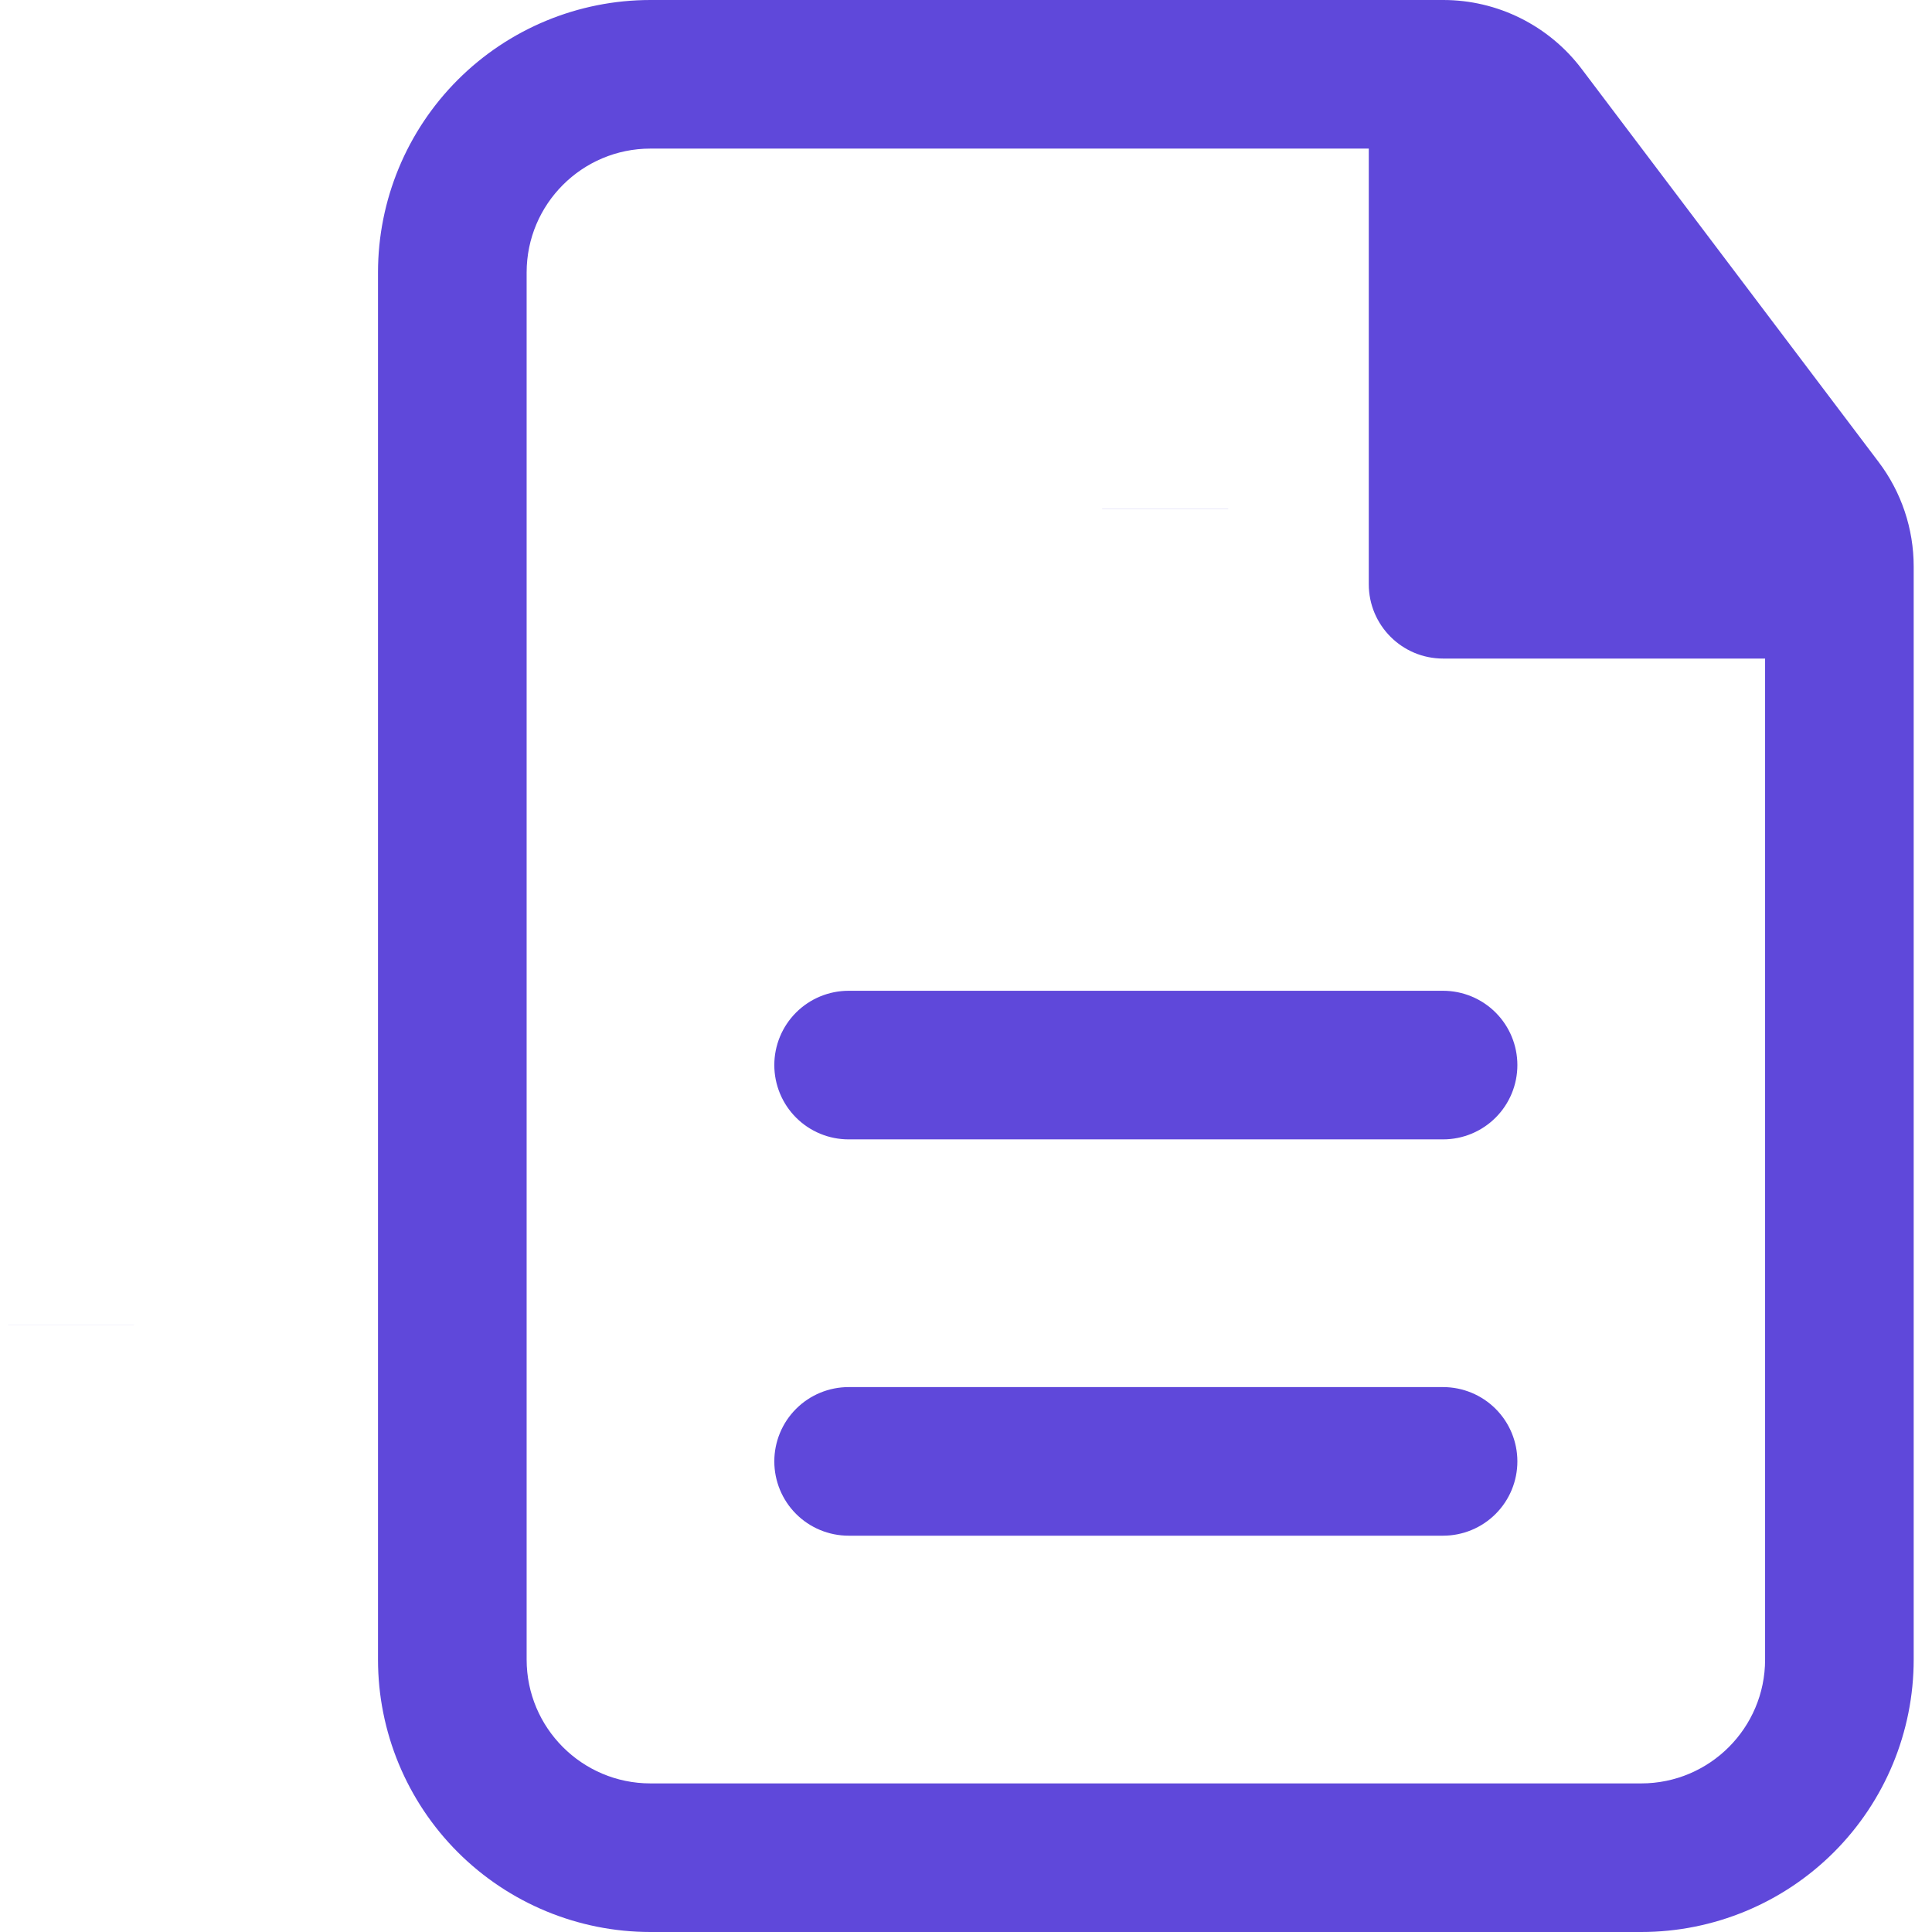
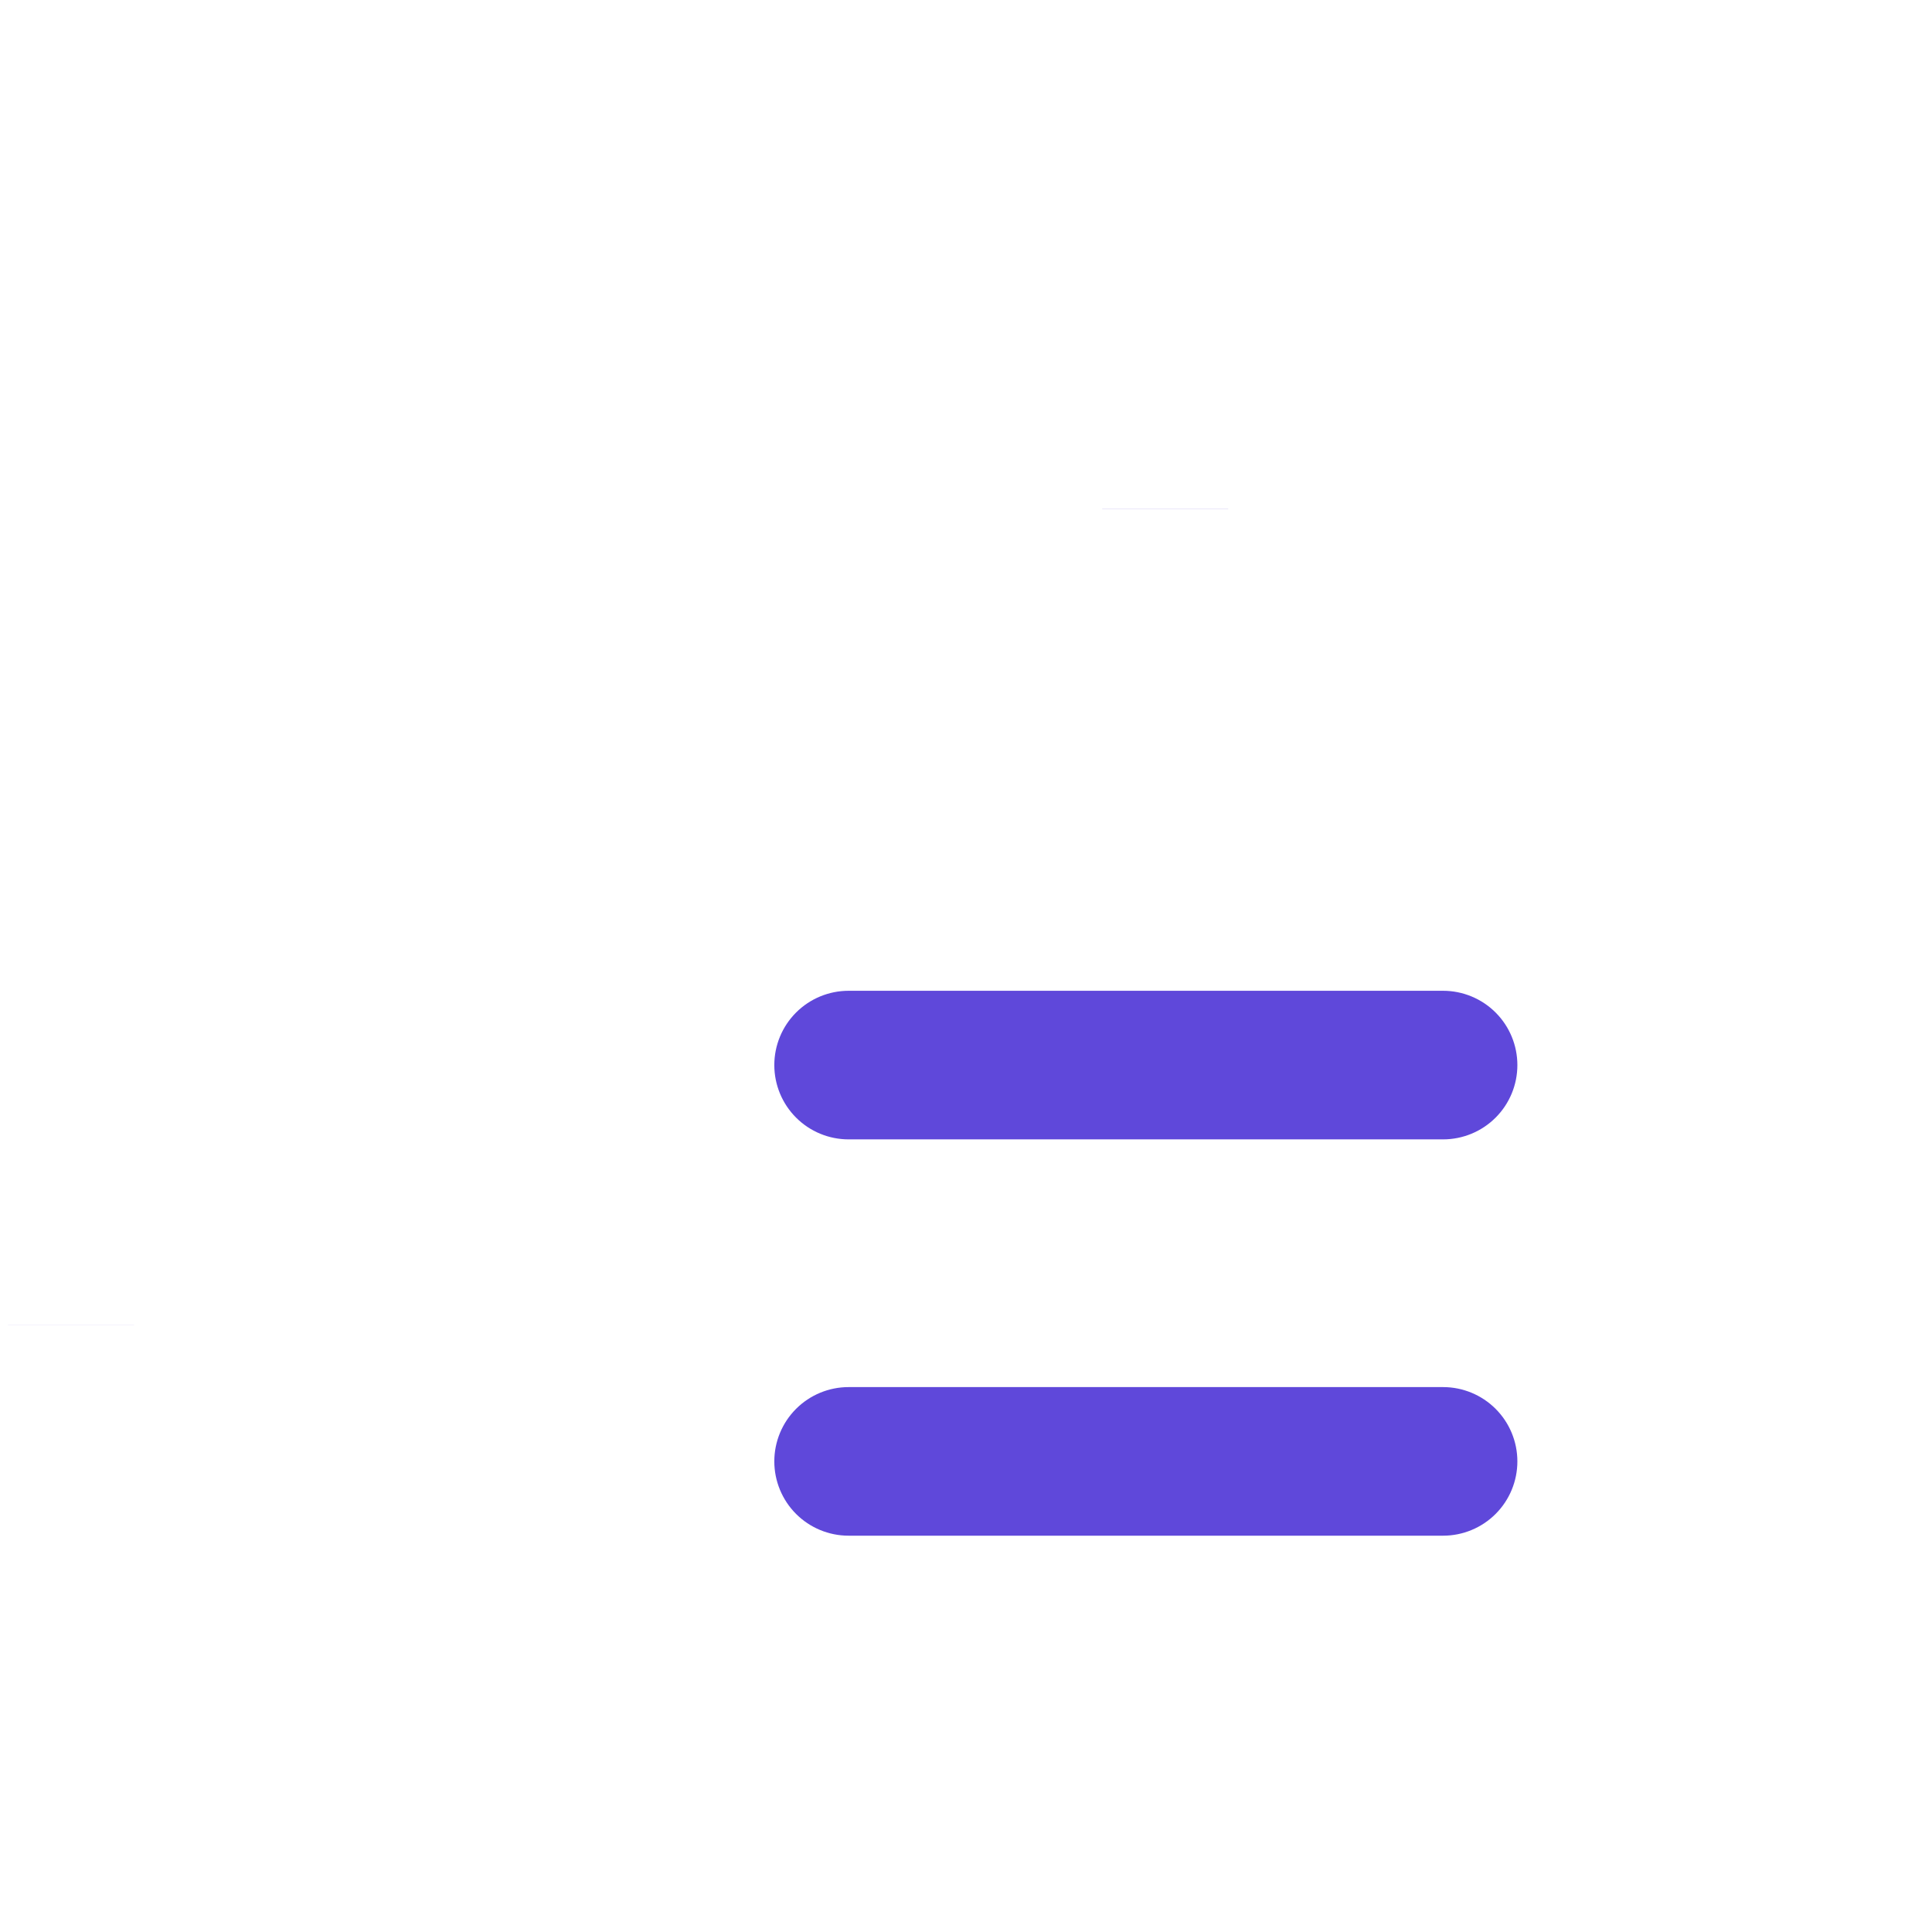
<svg xmlns="http://www.w3.org/2000/svg" width="46" height="46" viewBox="0 0 46 46" fill="none">
  <path fill-rule="evenodd" clip-rule="evenodd" d="M27.743 12.118V12.116V12.118Z" fill="#5F48DA" />
  <path d="M27.743 12.118V12.116" stroke="#5F48DA" stroke-width="3" stroke-linejoin="round" />
-   <path fill-rule="evenodd" clip-rule="evenodd" d="M1.691 31.544V31.542V31.544Z" fill="#5F48DA" />
+   <path fill-rule="evenodd" clip-rule="evenodd" d="M1.691 31.544V31.542V31.544" fill="#5F48DA" />
  <path d="M1.691 31.544V31.542" stroke="#5F48DA" stroke-width="3" stroke-linejoin="round" />
  <path d="M36.128 25.359C36.128 24.89 35.942 24.44 35.61 24.108C35.278 23.776 34.828 23.59 34.359 23.59H20.205C19.736 23.59 19.286 23.776 18.954 24.108C18.622 24.44 18.436 24.89 18.436 25.359C18.436 25.828 18.622 26.278 18.954 26.61C19.286 26.942 19.736 27.128 20.205 27.128H34.359C34.828 27.128 35.278 26.942 35.61 26.61C35.942 26.278 36.128 25.828 36.128 25.359ZM36.128 34.795C36.128 34.326 35.942 33.876 35.61 33.544C35.278 33.212 34.828 33.026 34.359 33.026H20.205C19.736 33.026 19.286 33.212 18.954 33.544C18.622 33.876 18.436 34.326 18.436 34.795C18.436 35.264 18.622 35.714 18.954 36.046C19.286 36.378 19.736 36.564 20.205 36.564H34.359C34.828 36.564 35.278 36.378 35.61 36.046C35.942 35.714 36.128 35.264 36.128 34.795Z" fill="#5F48DA" />
-   <path fill-rule="evenodd" clip-rule="evenodd" d="M15.487 0C13.767 0 12.117 0.683 10.9 1.9C9.683 3.117 9 4.767 9 6.487V39.513C9 41.233 9.683 42.883 10.9 44.1C12.117 45.316 13.767 46 15.487 46H39.077C40.797 46 42.447 45.316 43.664 44.1C44.881 42.883 45.564 41.233 45.564 39.513V13.489C45.564 12.59 45.272 11.717 44.729 11L37.657 1.639C37.272 1.13 36.774 0.717 36.203 0.433C35.632 0.148 35.002 8.60874e-05 34.364 0H15.487ZM12.539 6.487C12.539 4.859 13.86 3.538 15.487 3.538H32.59V13.911C32.59 14.887 33.382 15.68 34.359 15.68H42.026V39.513C42.026 41.141 40.705 42.462 39.077 42.462H15.487C13.86 42.462 12.539 41.141 12.539 39.513V6.487Z" fill="#5F48DA" />
</svg>